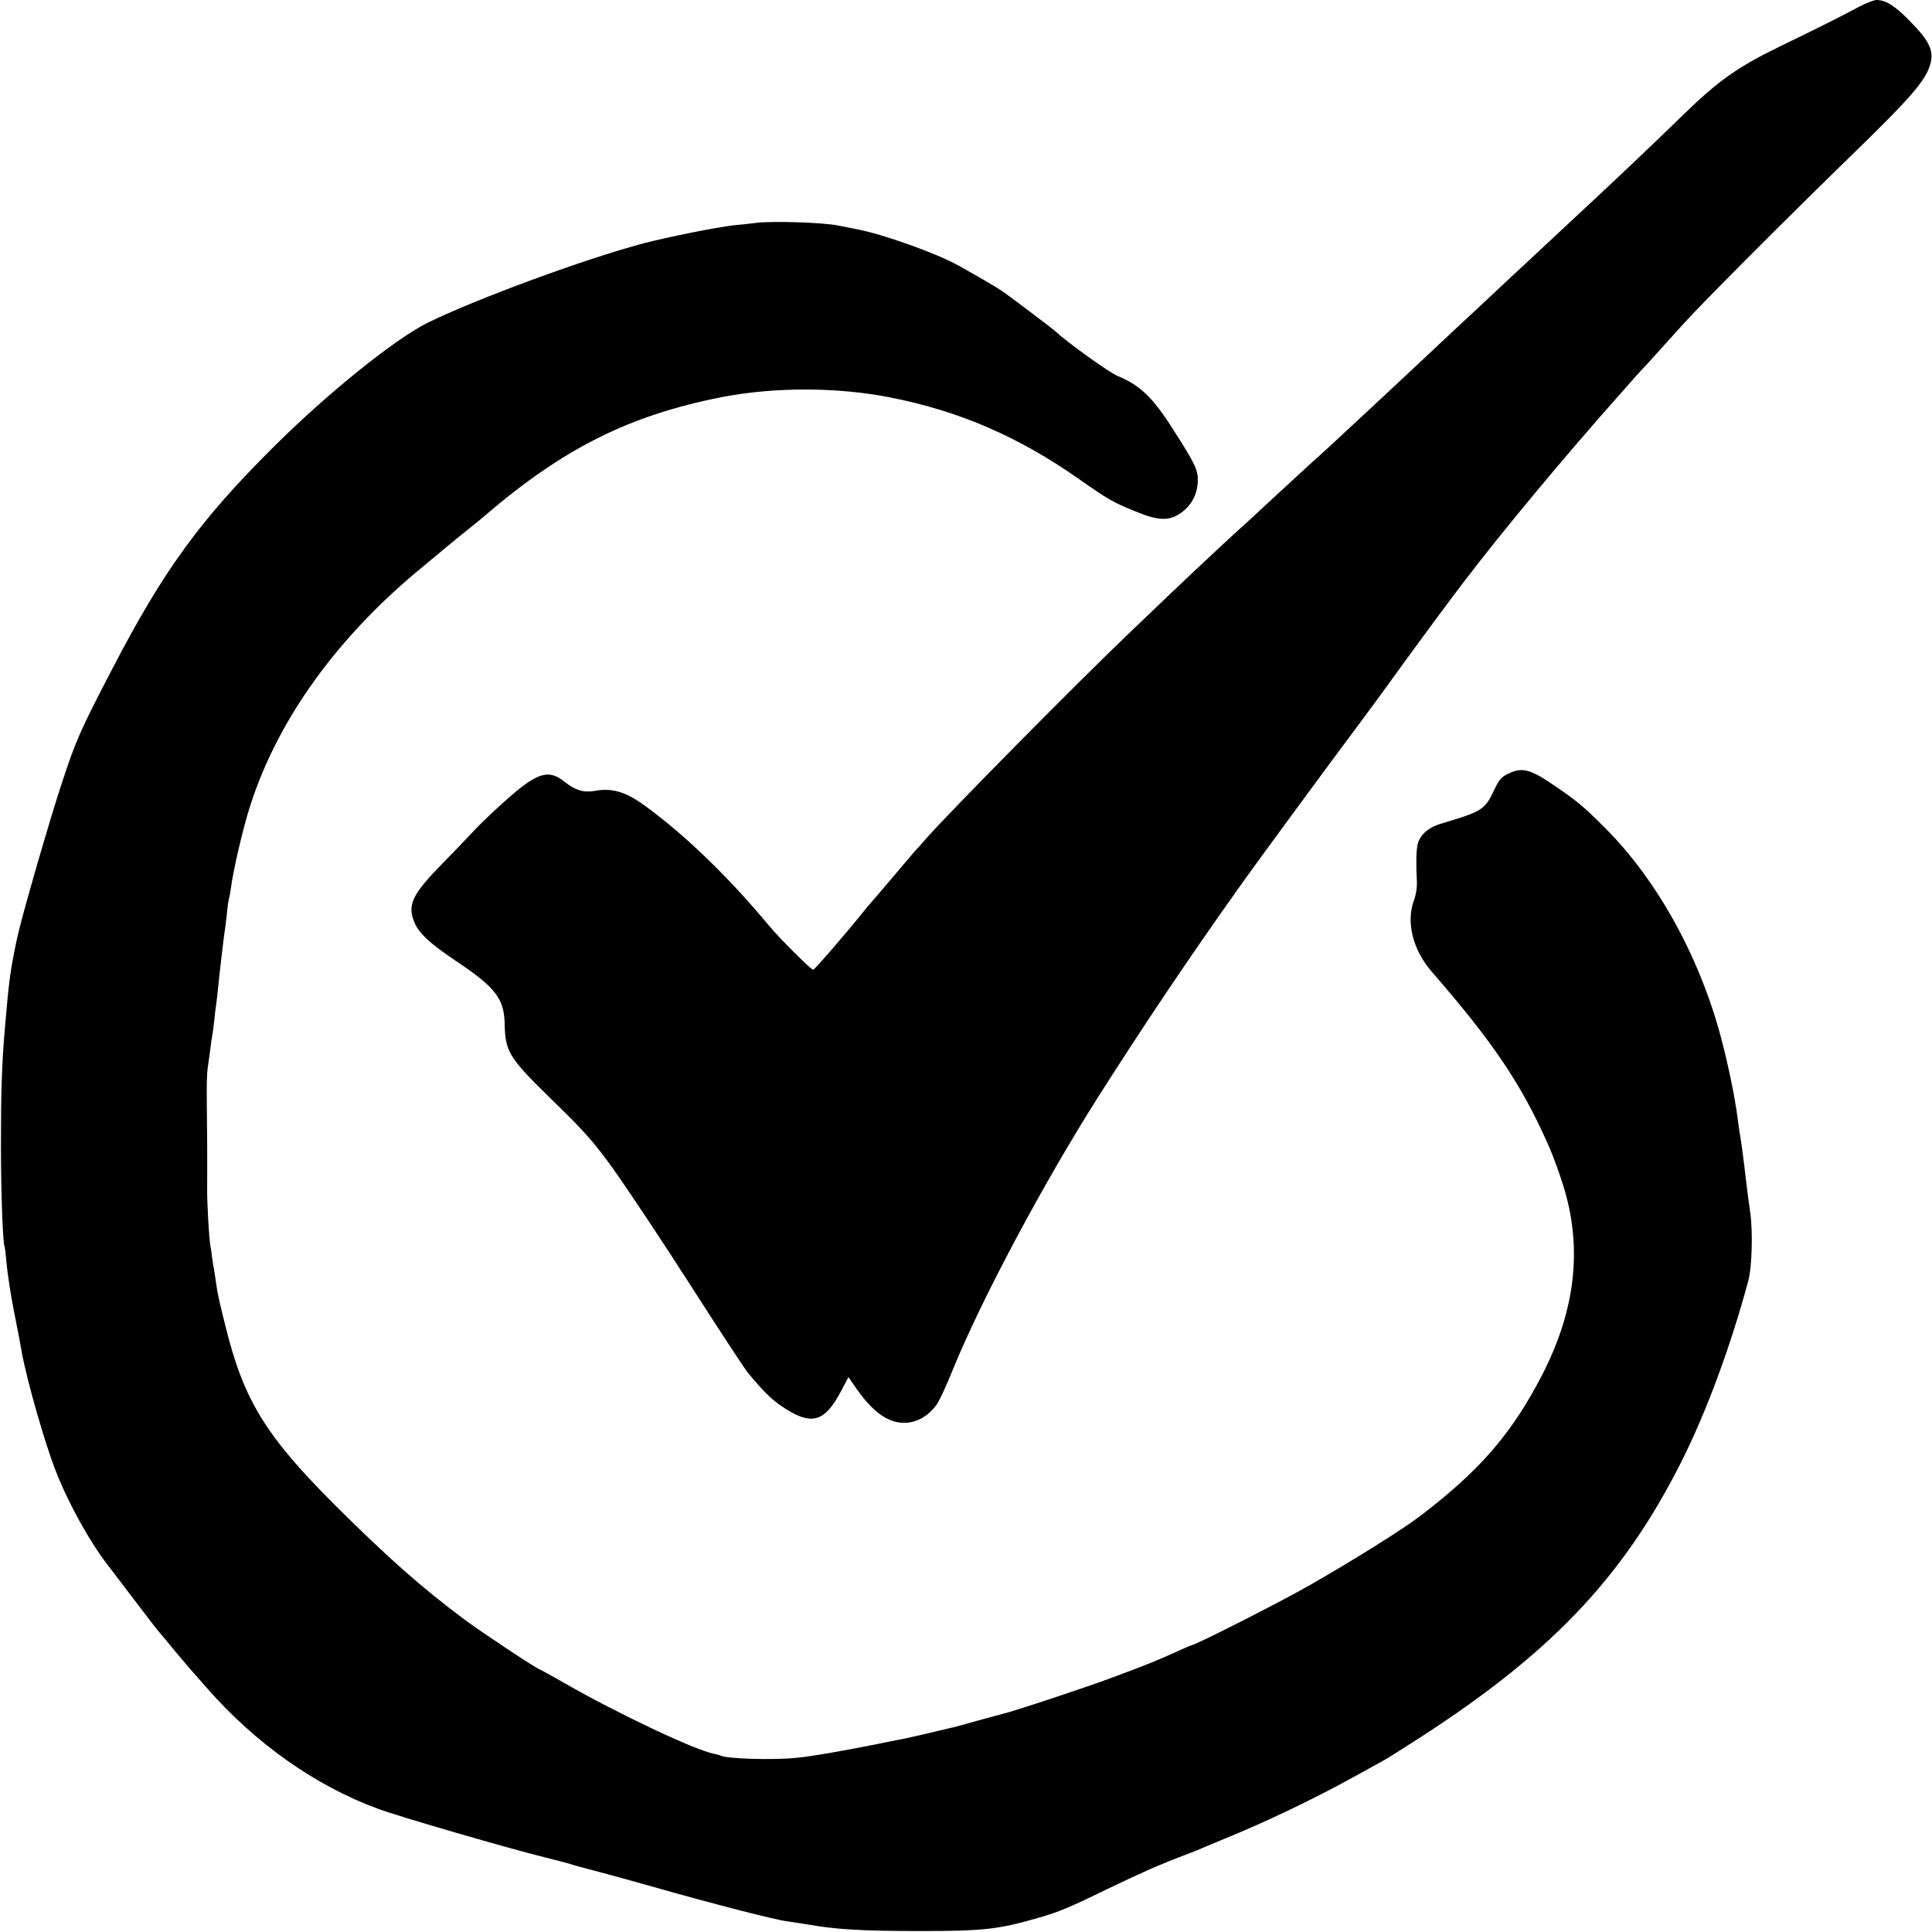
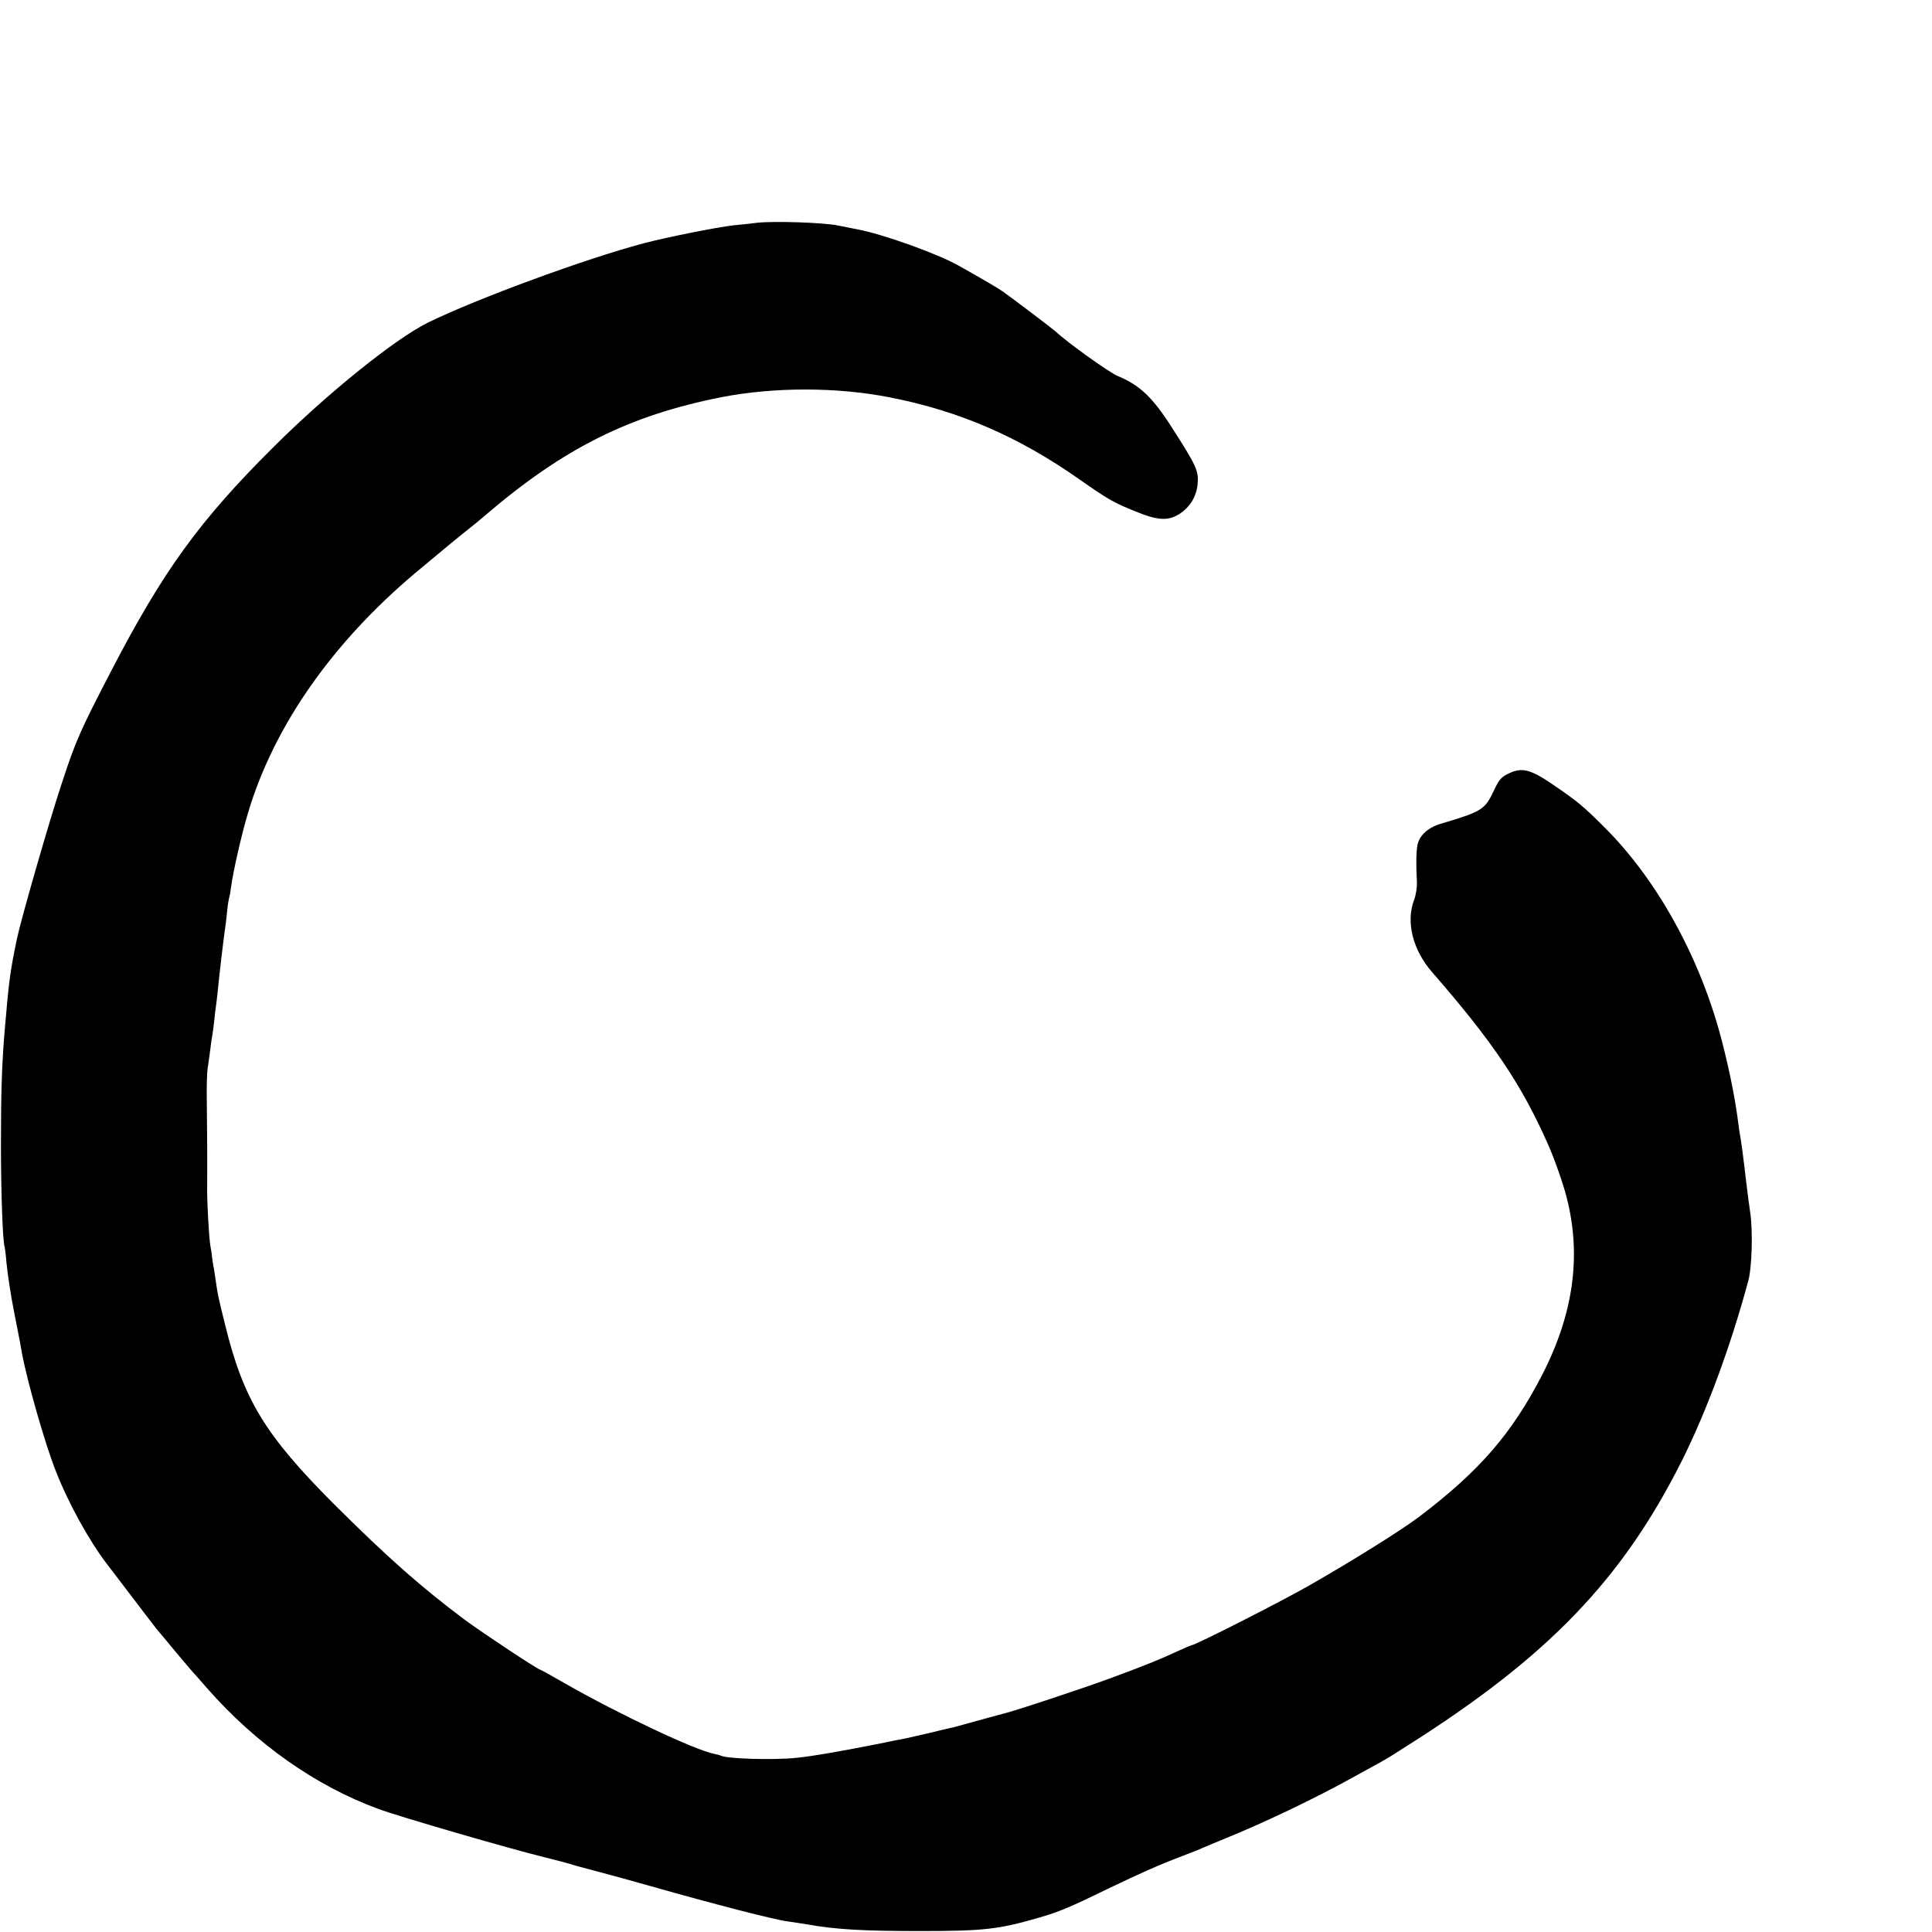
<svg xmlns="http://www.w3.org/2000/svg" version="1.0" width="1024pt" height="1024pt" viewBox="0 0 1024 1024" preserveAspectRatio="xMidYMid meet">
  <g transform="translate(0,1024) scale(0.1,-0.1)" fill="#000000" stroke="none">
-     <path d="M9853 10204 c-91 -49 -202 -105 -423 -212 -218 -106 -324 -181 -505 -357 -168 -164 -380 -365 -655 -620 -129 -121 -262 -244 -295 -275 -140 -131 -212 -199 -240 -224 -16 -15 -59 -55 -95 -89 -56 -53 -287 -269 -371 -347 -198 -184 -244 -227 -259 -240 -20 -17 -205 -187 -300 -275 -35 -33 -69 -64 -75 -70 -90 -80 -254 -233 -435 -405 -80 -76 -172 -164 -205 -196 -279 -266 -971 -966 -1091 -1104 -21 -25 -45 -51 -52 -58 -7 -8 -61 -71 -119 -140 -59 -70 -110 -129 -113 -132 -3 -3 -26 -30 -50 -60 -96 -119 -253 -300 -260 -300 -11 0 -180 168 -235 235 -218 262 -450 485 -662 638 -97 71 -172 92 -261 75 -58 -10 -103 3 -158 47 -73 60 -126 53 -233 -29 -68 -53 -206 -181 -265 -246 -23 -25 -93 -98 -156 -162 -154 -158 -180 -212 -146 -301 23 -61 82 -116 225 -212 208 -139 254 -199 256 -335 3 -143 25 -178 231 -380 245 -238 271 -271 524 -650 64 -96 170 -258 235 -360 125 -196 283 -437 300 -457 76 -92 120 -136 170 -171 163 -112 233 -96 324 77 l38 72 43 -62 c96 -137 185 -193 282 -178 54 9 103 41 141 92 14 18 53 102 87 187 153 375 477 983 773 1450 240 377 474 726 742 1103 80 114 511 700 650 885 28 37 136 184 239 327 104 143 239 325 300 405 203 267 538 670 836 1005 63 72 117 132 121 135 3 3 32 34 64 70 32 36 99 110 149 165 101 112 552 564 906 908 304 296 378 382 402 470 18 69 -6 120 -106 222 -80 83 -131 115 -180 115 -13 0 -55 -16 -93 -36z" />
    <path d="M4010 9059 c-30 -4 -84 -10 -120 -13 -94 -11 -346 -61 -480 -96 -306 -81 -883 -293 -1142 -420 -174 -86 -532 -374 -819 -660 -392 -390 -584 -655 -859 -1185 -165 -318 -188 -369 -262 -595 -65 -195 -215 -716 -238 -825 -37 -178 -42 -217 -65 -485 -15 -180 -20 -322 -20 -605 0 -264 10 -527 20 -545 1 -3 6 -39 9 -80 6 -63 24 -181 41 -265 25 -126 38 -194 41 -215 27 -148 123 -485 181 -630 67 -171 178 -370 270 -490 7 -8 64 -84 129 -169 64 -84 124 -163 134 -175 10 -11 55 -66 101 -121 46 -55 86 -102 89 -105 3 -3 37 -41 75 -85 260 -297 578 -521 911 -643 111 -41 689 -209 884 -257 58 -14 116 -30 130 -34 14 -5 72 -21 130 -36 98 -26 172 -46 295 -81 345 -98 660 -179 730 -188 28 -4 75 -11 105 -16 152 -27 293 -35 600 -35 335 0 413 9 627 71 104 30 158 52 365 153 175 84 267 125 393 173 44 17 94 36 110 44 17 7 68 29 115 48 210 85 480 214 680 325 170 93 169 93 205 115 17 11 55 35 85 54 745 471 1137 879 1453 1507 132 263 260 610 353 955 20 71 25 262 11 360 -8 55 -12 87 -22 168 -3 23 -7 61 -10 85 -10 82 -16 122 -20 147 -3 14 -7 42 -10 64 -15 124 -44 274 -85 435 -111 439 -339 859 -623 1143 -116 116 -146 141 -280 232 -116 79 -162 90 -231 56 -38 -18 -50 -31 -75 -84 -51 -109 -63 -116 -284 -182 -68 -20 -114 -62 -124 -113 -7 -36 -8 -104 -3 -196 1 -29 -5 -69 -15 -95 -44 -117 -7 -265 95 -382 323 -371 473 -594 613 -909 33 -73 83 -214 101 -287 79 -308 36 -617 -131 -941 -161 -311 -330 -506 -648 -748 -93 -71 -357 -236 -592 -370 -153 -87 -598 -313 -617 -313 -2 0 -33 -13 -68 -29 -99 -46 -176 -77 -346 -140 -143 -54 -543 -186 -588 -195 -10 -3 -68 -18 -129 -35 -60 -17 -119 -33 -130 -36 -11 -2 -29 -6 -40 -9 -11 -2 -58 -14 -105 -25 -47 -11 -96 -22 -110 -25 -14 -2 -81 -16 -150 -30 -181 -36 -352 -66 -429 -73 -123 -13 -373 -5 -401 12 -4 2 -19 6 -34 9 -98 18 -506 210 -794 375 -68 39 -126 71 -128 71 -12 0 -299 190 -401 265 -231 173 -408 329 -694 614 -364 365 -478 552 -575 946 -37 149 -40 163 -50 234 -4 25 -8 55 -10 66 -3 11 -7 39 -10 61 -2 23 -7 51 -9 62 -7 39 -18 228 -17 307 1 112 0 339 -2 475 -1 63 1 135 5 160 4 25 10 70 14 100 3 30 8 62 10 70 2 8 6 42 10 75 3 33 8 71 10 85 2 14 7 52 10 85 8 82 30 273 41 345 2 19 7 55 9 79 2 24 7 51 9 60 3 9 8 36 11 61 11 83 57 284 91 396 137 456 444 895 884 1266 111 93 257 214 295 243 21 17 55 44 74 61 419 359 766 532 1256 629 279 54 609 54 890 -1 369 -72 683 -208 1005 -434 153 -107 180 -123 299 -171 116 -48 172 -51 231 -14 58 37 93 95 98 163 5 67 -8 95 -131 287 -106 168 -176 234 -293 282 -44 18 -265 176 -329 236 -19 17 -216 166 -280 212 -26 18 -104 64 -234 137 -114 64 -401 167 -540 193 -42 8 -87 17 -101 20 -81 16 -340 24 -430 14z" />
  </g>
</svg>